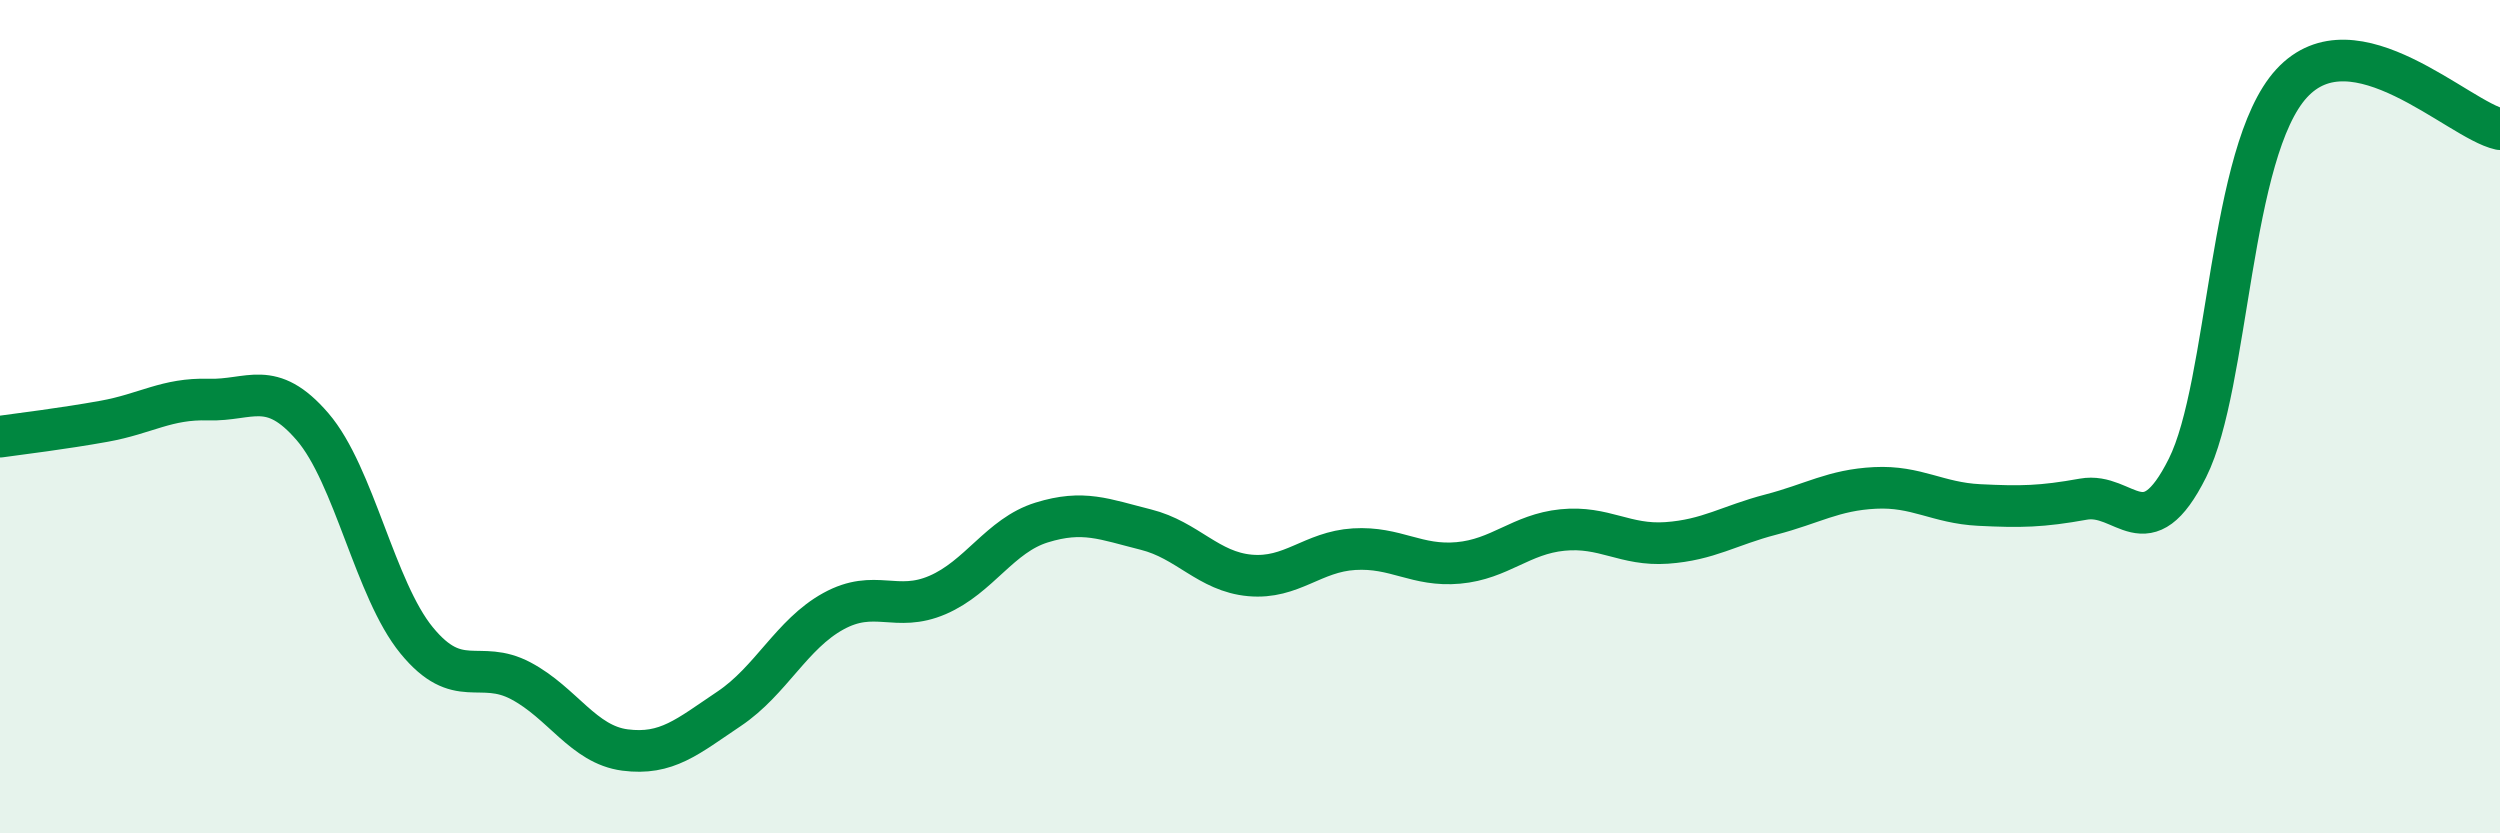
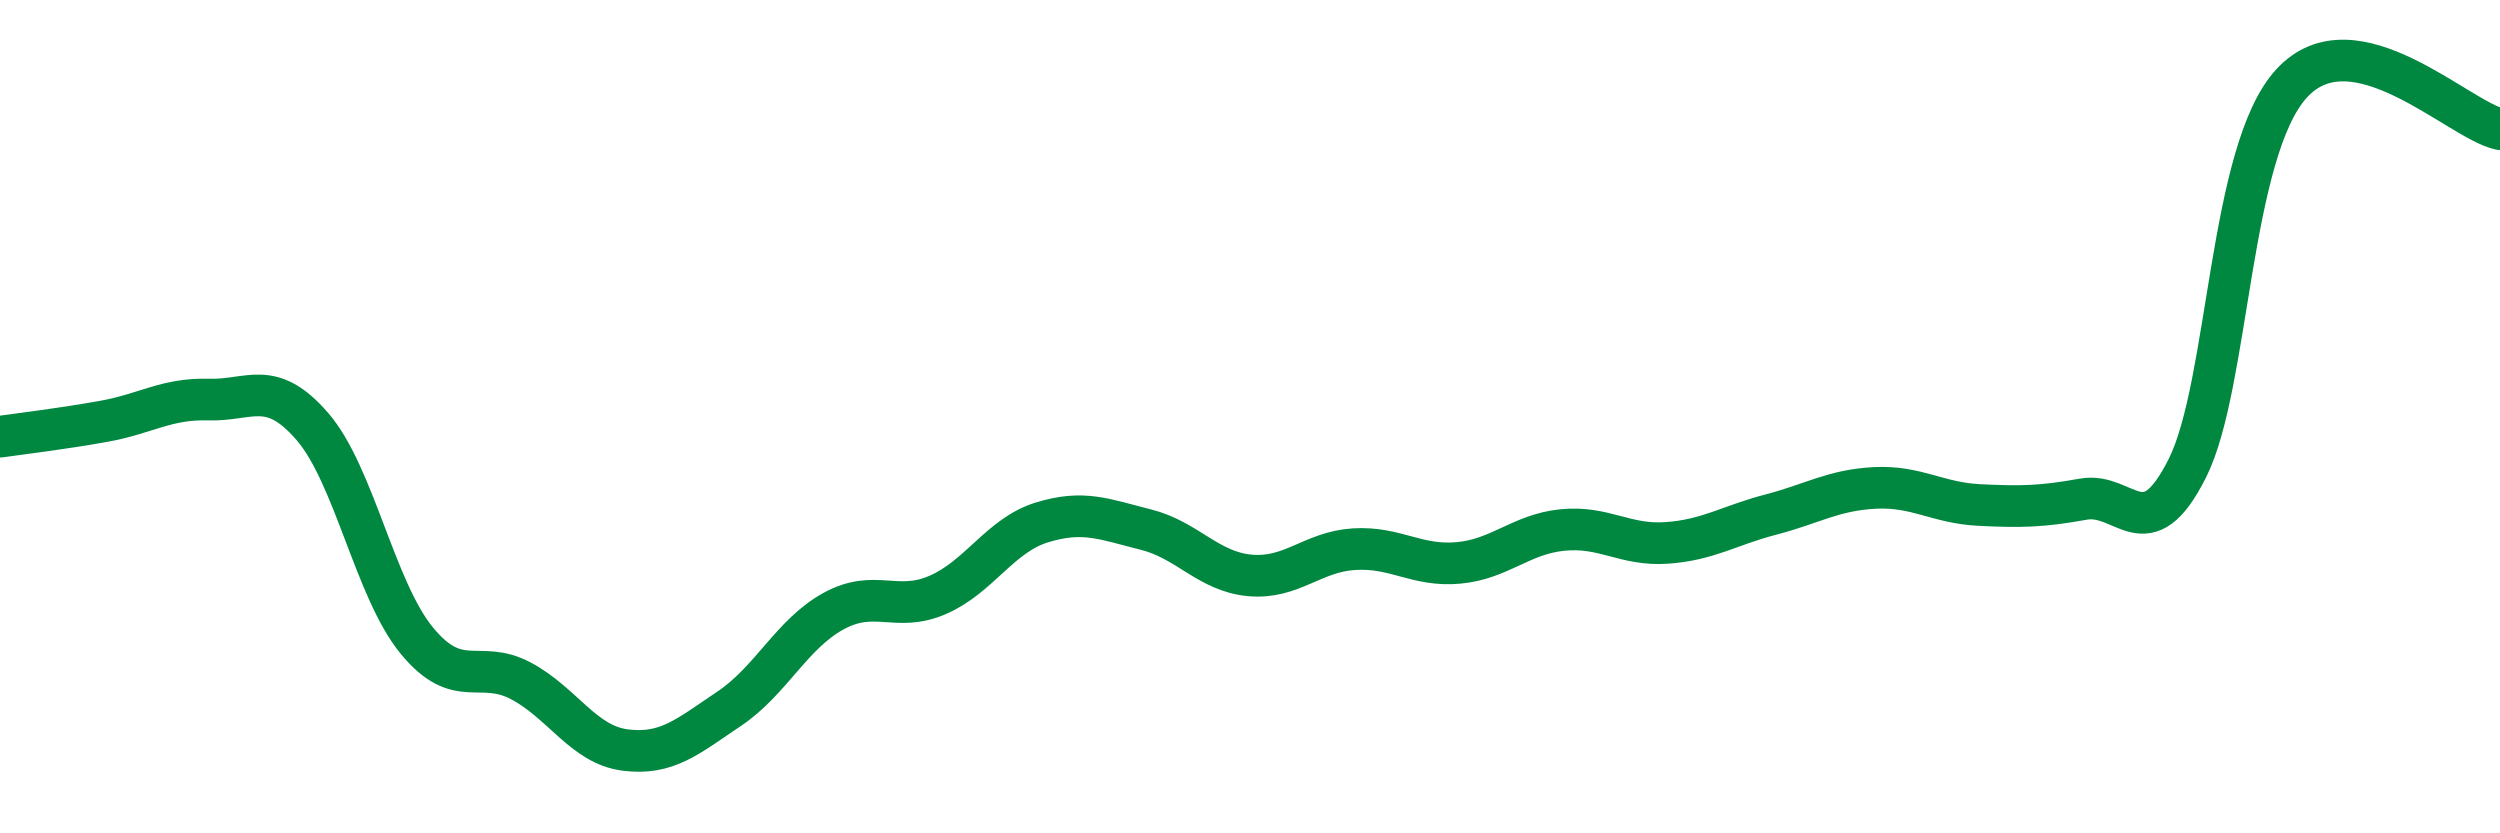
<svg xmlns="http://www.w3.org/2000/svg" width="60" height="20" viewBox="0 0 60 20">
-   <path d="M 0,10.48 C 0.5,10.41 1.5,10.29 2.5,10.11 C 3.5,9.93 4,9.56 5,9.59 C 6,9.62 6.5,9.08 7.5,10.24 C 8.5,11.4 9,14.15 10,15.37 C 11,16.59 11.5,15.81 12.5,16.34 C 13.5,16.87 14,17.87 15,18 C 16,18.13 16.5,17.68 17.5,17.01 C 18.5,16.34 19,15.22 20,14.67 C 21,14.12 21.5,14.71 22.5,14.28 C 23.5,13.85 24,12.85 25,12.54 C 26,12.23 26.5,12.46 27.5,12.71 C 28.5,12.96 29,13.72 30,13.81 C 31,13.9 31.5,13.24 32.5,13.18 C 33.5,13.12 34,13.6 35,13.51 C 36,13.42 36.5,12.82 37.5,12.72 C 38.5,12.62 39,13.1 40,13.03 C 41,12.96 41.5,12.61 42.5,12.35 C 43.5,12.09 44,11.76 45,11.71 C 46,11.66 46.5,12.07 47.5,12.12 C 48.5,12.17 49,12.16 50,11.98 C 51,11.8 51.5,13.23 52.5,11.23 C 53.5,9.23 53.5,3.63 55,2 C 56.5,0.37 59,2.88 60,3.1L60 20L0 20Z" fill="#008740" opacity="0.1" stroke-linecap="round" stroke-linejoin="round" />
  <path d="M 0,10.48 C 0.5,10.41 1.5,10.29 2.5,10.11 C 3.5,9.93 4,9.56 5,9.59 C 6,9.62 6.5,9.08 7.5,10.24 C 8.5,11.4 9,14.15 10,15.37 C 11,16.59 11.5,15.81 12.5,16.34 C 13.5,16.87 14,17.87 15,18 C 16,18.13 16.5,17.68 17.5,17.01 C 18.5,16.34 19,15.22 20,14.67 C 21,14.12 21.5,14.71 22.5,14.28 C 23.5,13.85 24,12.85 25,12.54 C 26,12.23 26.5,12.46 27.5,12.71 C 28.5,12.96 29,13.72 30,13.81 C 31,13.9 31.5,13.24 32.5,13.18 C 33.5,13.12 34,13.6 35,13.51 C 36,13.42 36.5,12.82 37.5,12.72 C 38.5,12.62 39,13.1 40,13.03 C 41,12.96 41.5,12.61 42.5,12.35 C 43.5,12.09 44,11.76 45,11.71 C 46,11.66 46.5,12.07 47.5,12.12 C 48.5,12.17 49,12.16 50,11.98 C 51,11.8 51.5,13.23 52.5,11.23 C 53.5,9.23 53.5,3.63 55,2 C 56.5,0.37 59,2.88 60,3.1" stroke="#008740" stroke-width="1" fill="none" stroke-linecap="round" stroke-linejoin="round" />
</svg>